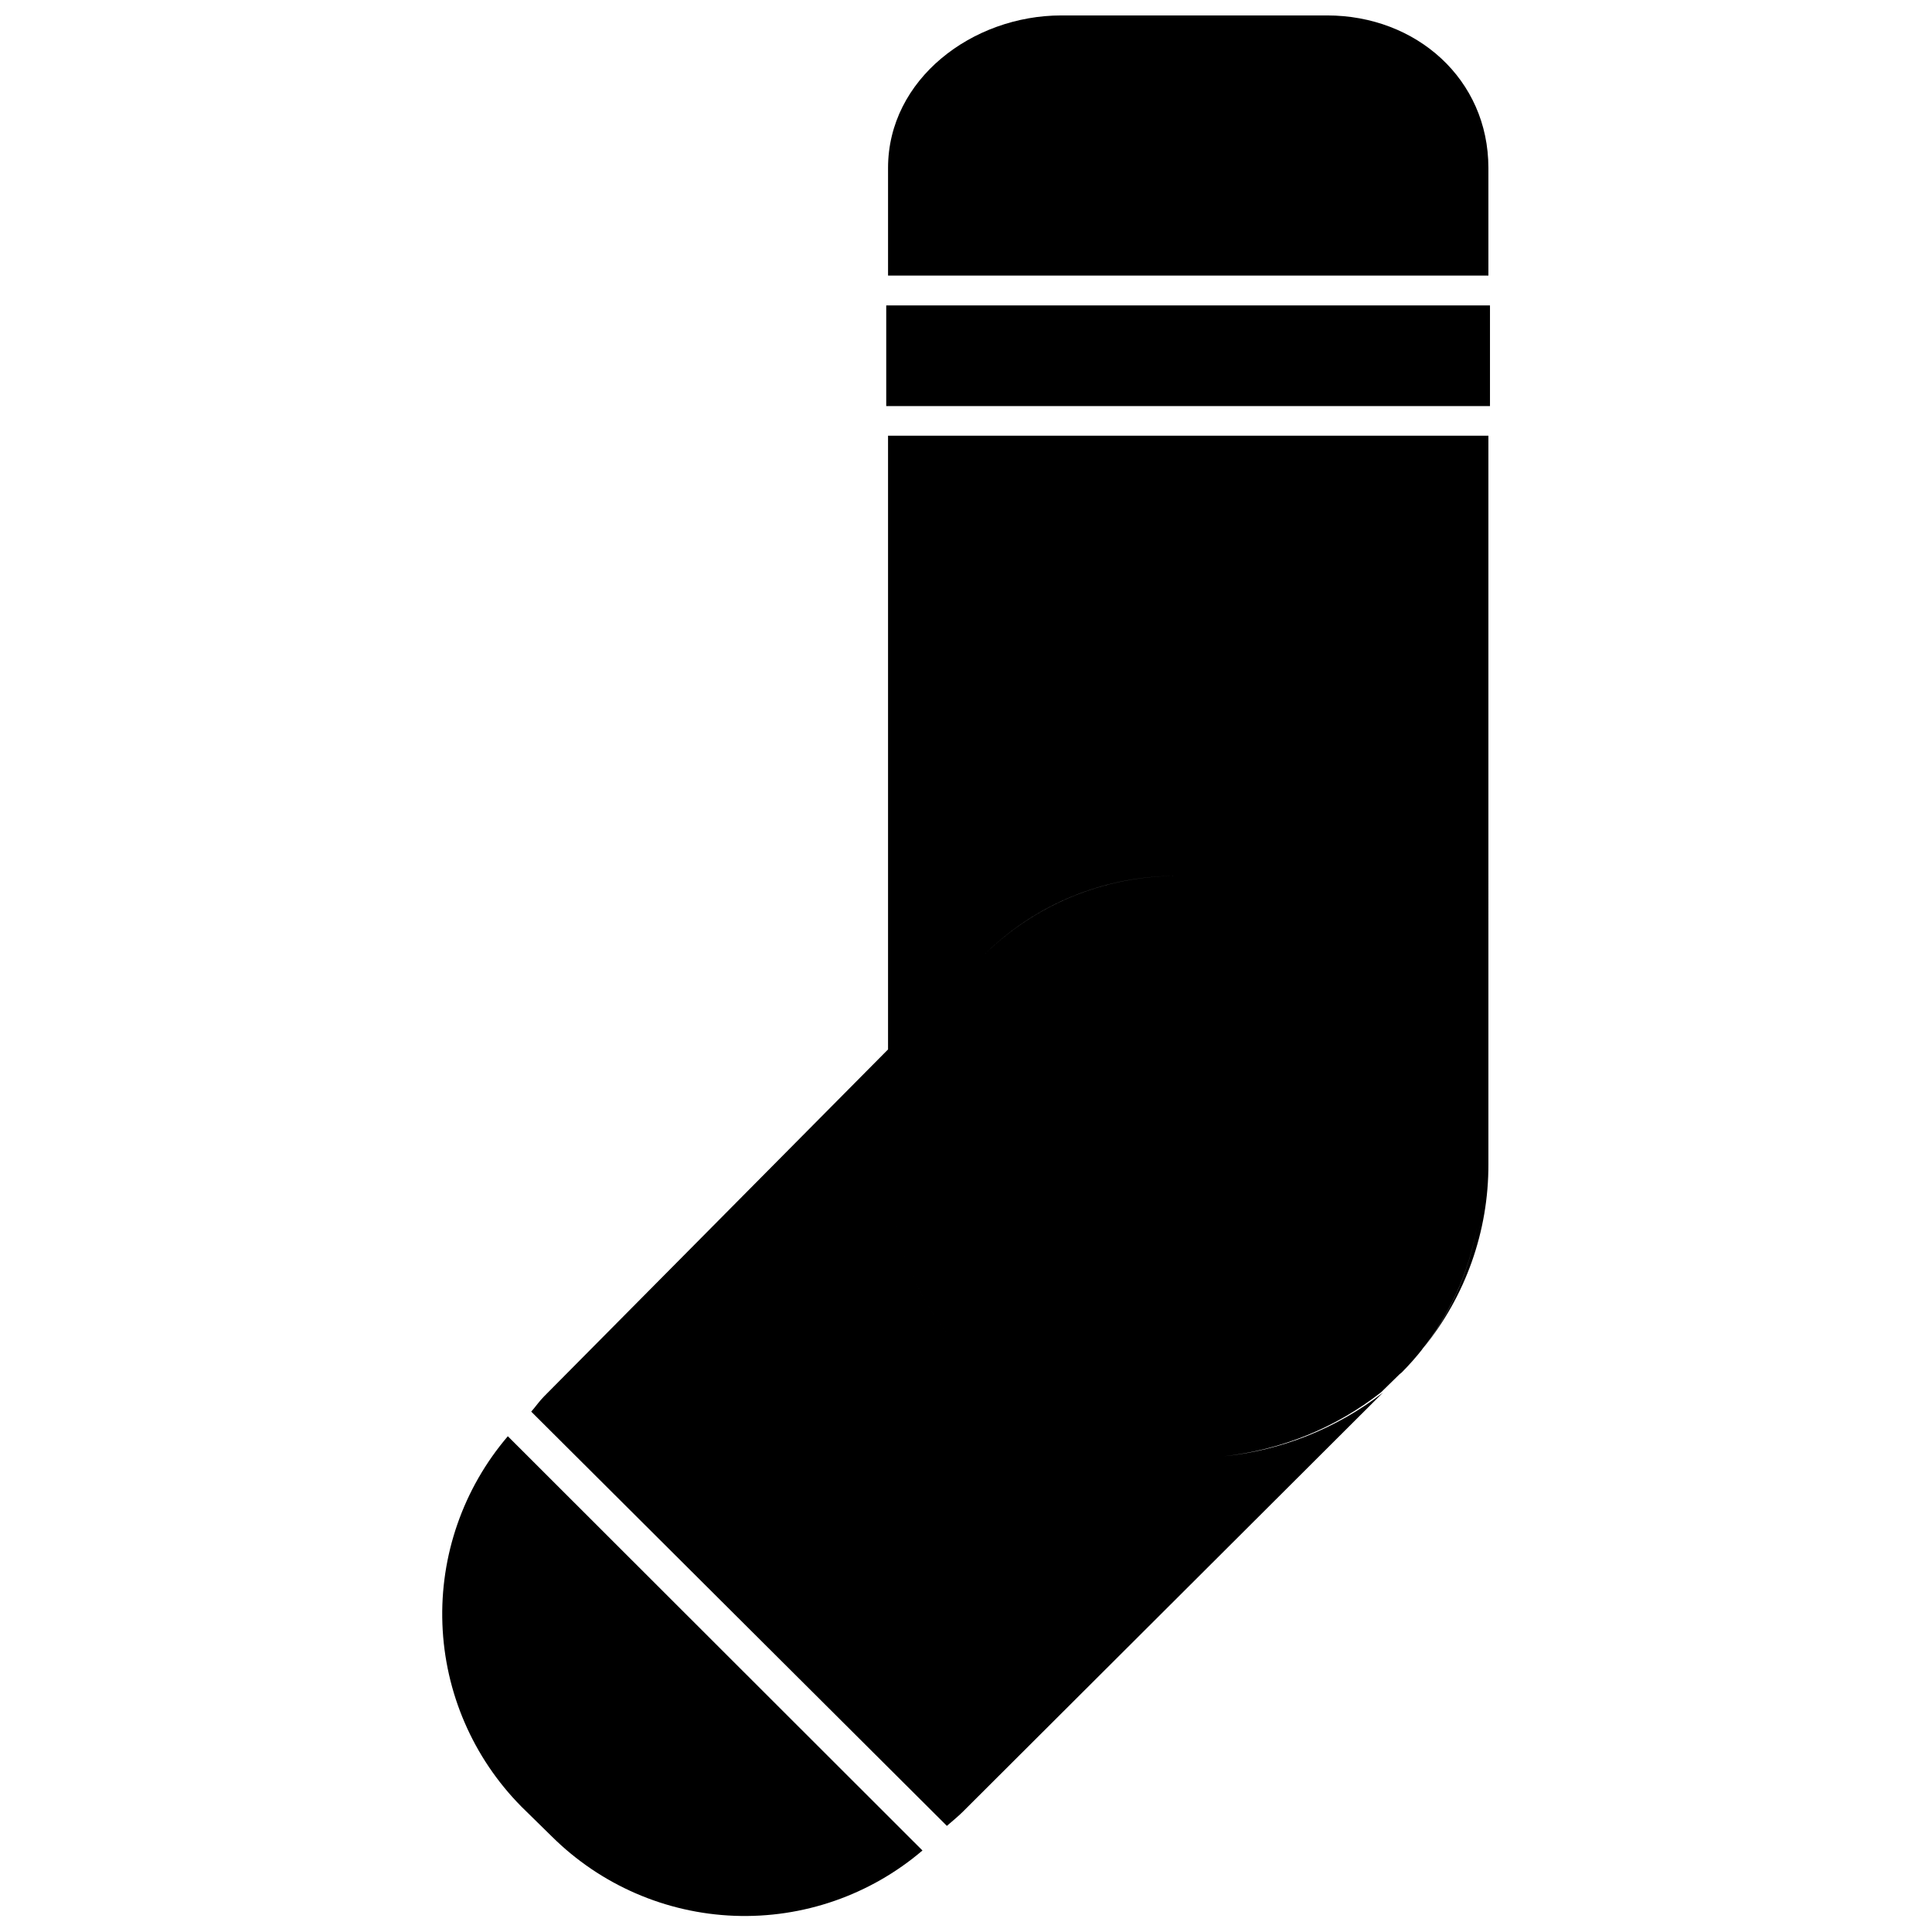
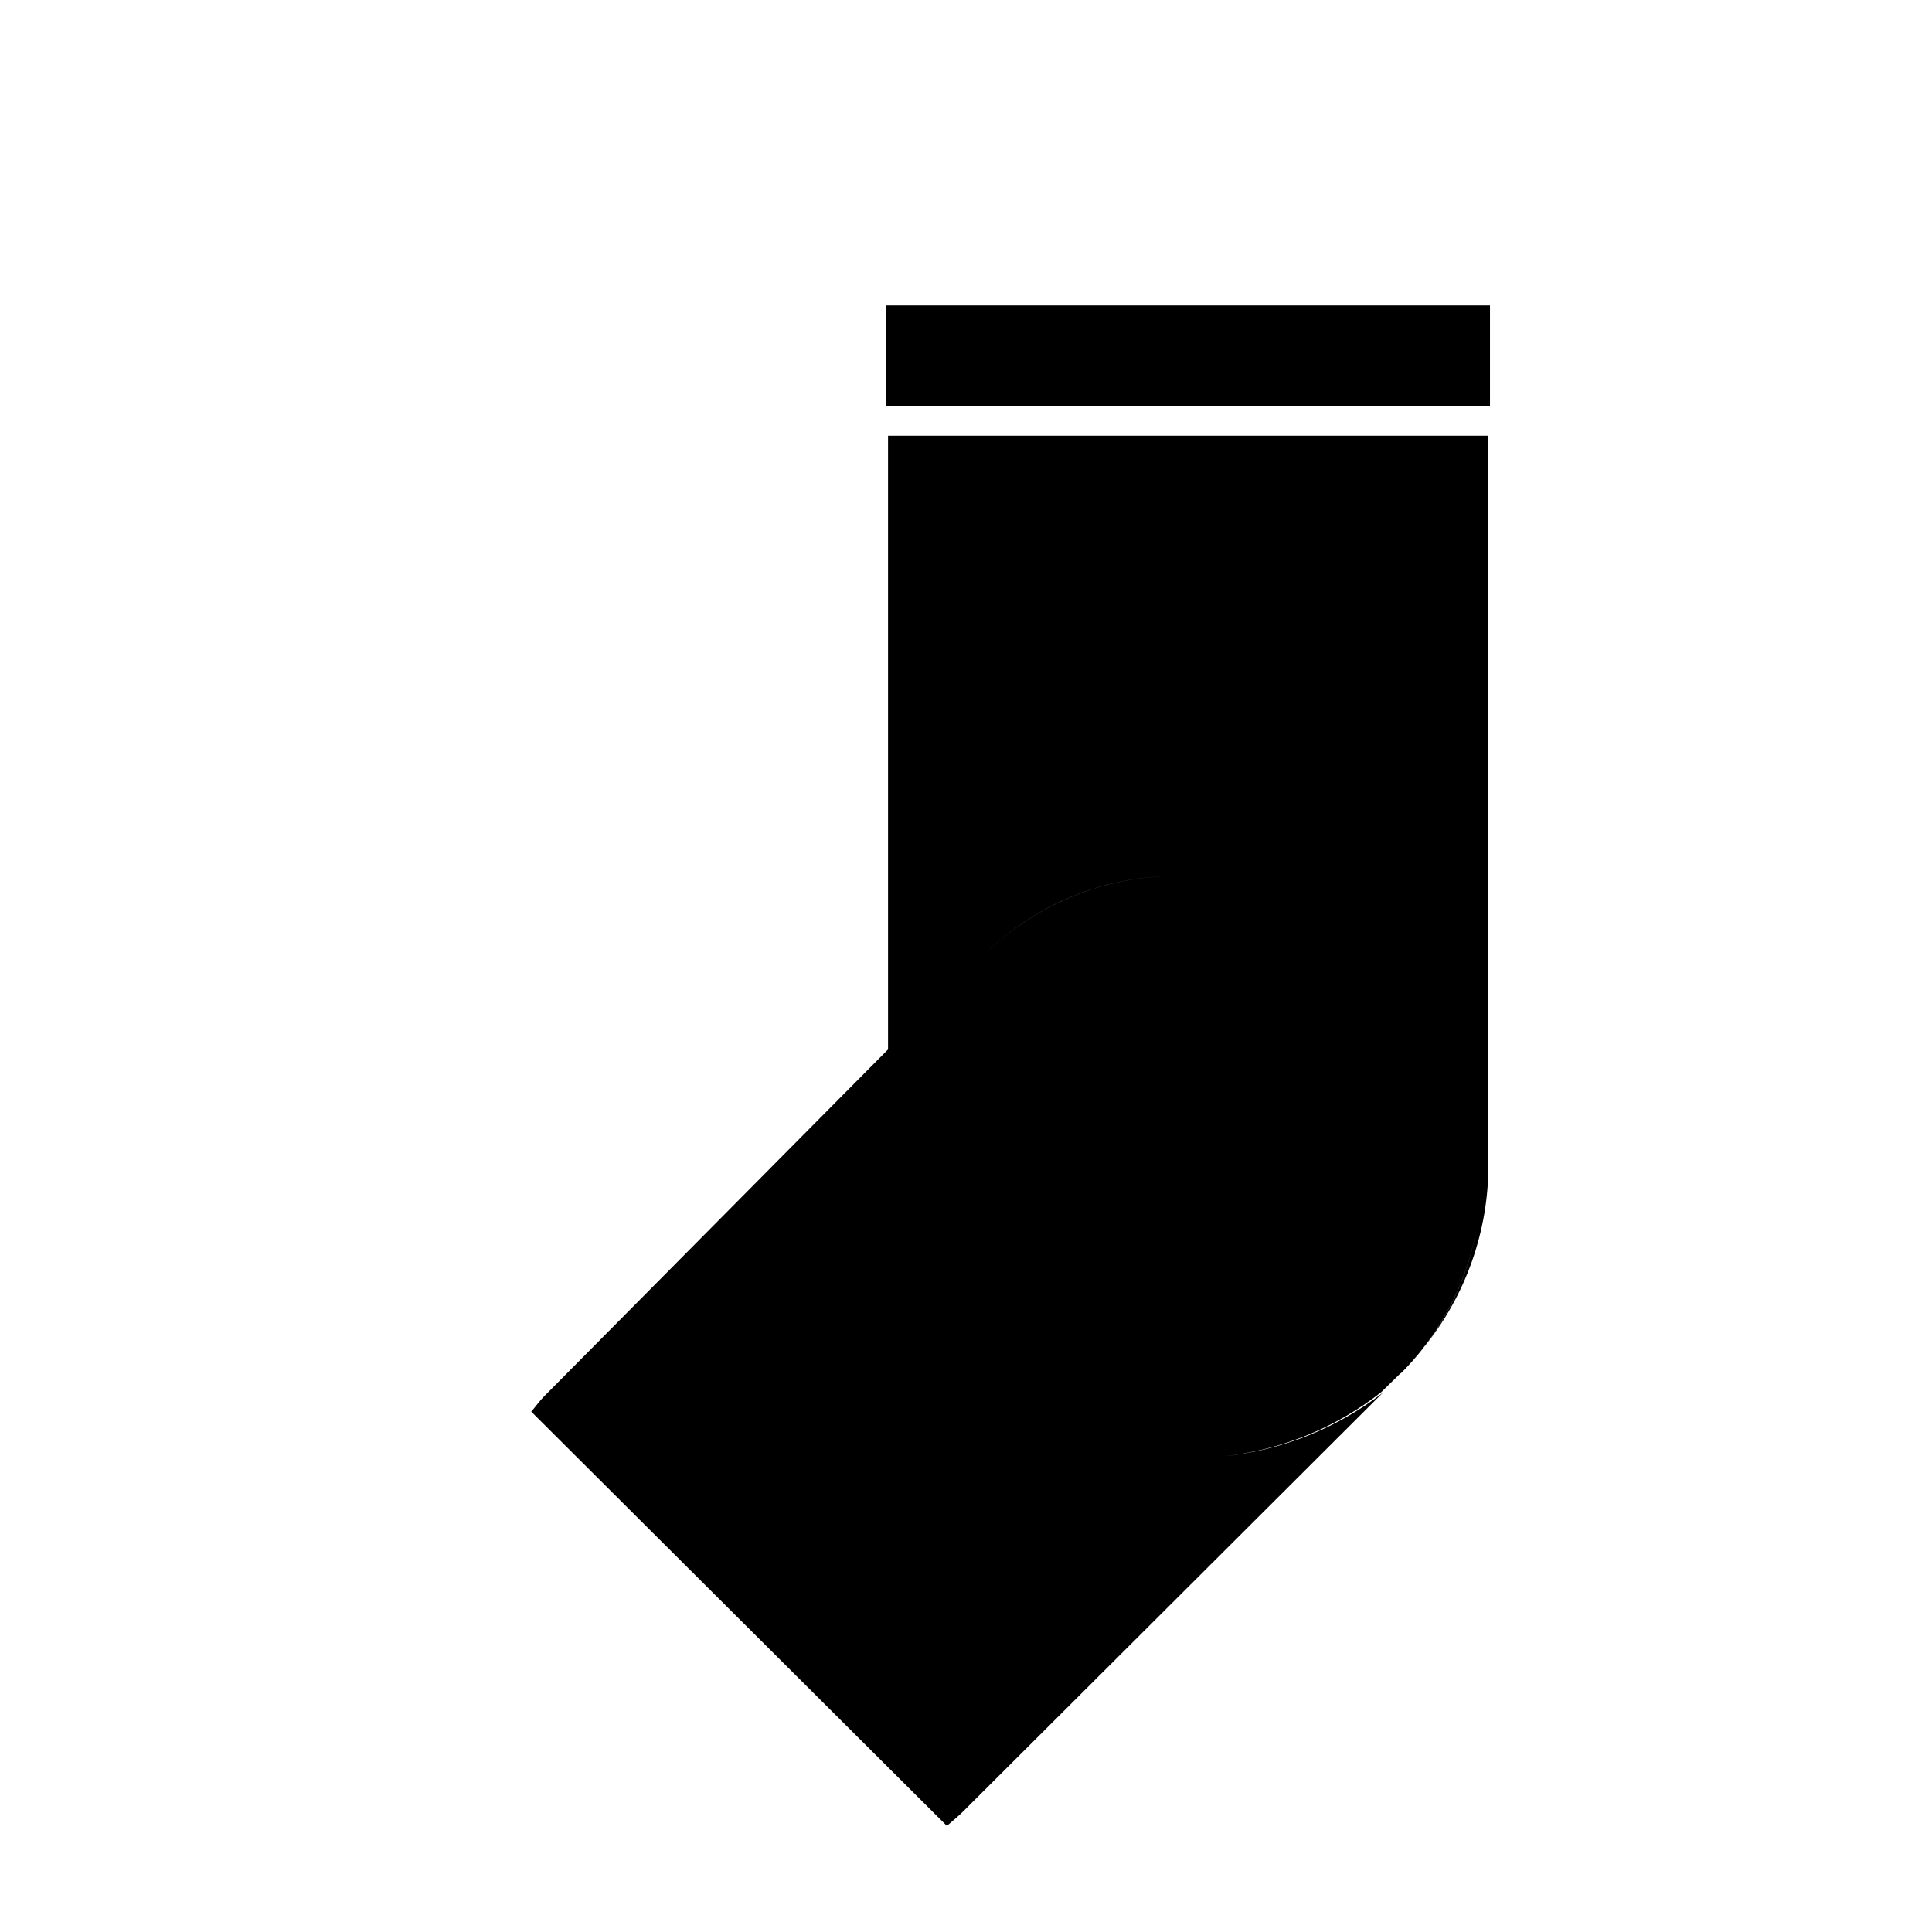
<svg xmlns="http://www.w3.org/2000/svg" width="800px" height="800px" version="1.1" viewBox="144 144 512 512">
  <defs>
    <clipPath id="b">
-       <path d="m379 148.09h160v69.906h-160z" />
-     </clipPath>
+       </clipPath>
    <clipPath id="a">
-       <path d="m261 524h128v127.9h-128z" />
-     </clipPath>
+       </clipPath>
  </defs>
  <g clip-path="url(#b)">
    <path d="m538.44 188.5c0-23.547-19.145-40.41-42.746-40.41h-70.426c-23.547 0-45.926 16.863-45.926 40.41v28.531h159.1z" />
  </g>
  <path d="m378.86 224.94h160v26.676h-160z" />
  <g clip-path="url(#a)">
-     <path d="m282.13 622.73 8.113 7.957c12.922 12.828 30.191 20.332 48.387 21.02 18.191 0.688 35.98-5.488 49.832-17.309l-109.88-109.78c-11.812 13.824-18 31.578-17.34 49.746 0.656 18.172 8.113 35.43 20.891 48.363z" />
-   </g>
+     </g>
  <path d="m538.44 259.46h-159.1v162.65l-91.113 91.906c-1.324 1.324-2.227 2.703-3.445 4.082l110.15 109.78c1.379-1.219 2.863-2.387 4.191-3.711l111.37-111.1v-0.004c-12.211 9.469-26.84 15.312-42.215 16.867 15.227-1.637 29.688-7.519 41.738-16.973l4.879-4.773 0.531-0.426v0.004c2.016-2.023 3.91-4.168 5.672-6.418l-0.371 0.426c7.535-9.457 12.566-20.652 14.637-32.562-2.012 11.73-6.914 22.773-14.266 32.137 11.273-13.773 17.406-31.043 17.344-48.844zm-82.574 116.67c-19.266-0.031-37.754 7.602-51.387 21.215 13.621-13.637 32.117-21.27 51.387-21.215zm4.031 153.79c-42.902 0.004-80.555-35.105-80.555-78.062 0 42.957 37.652 78.066 80.555 78.066z" />
</svg>